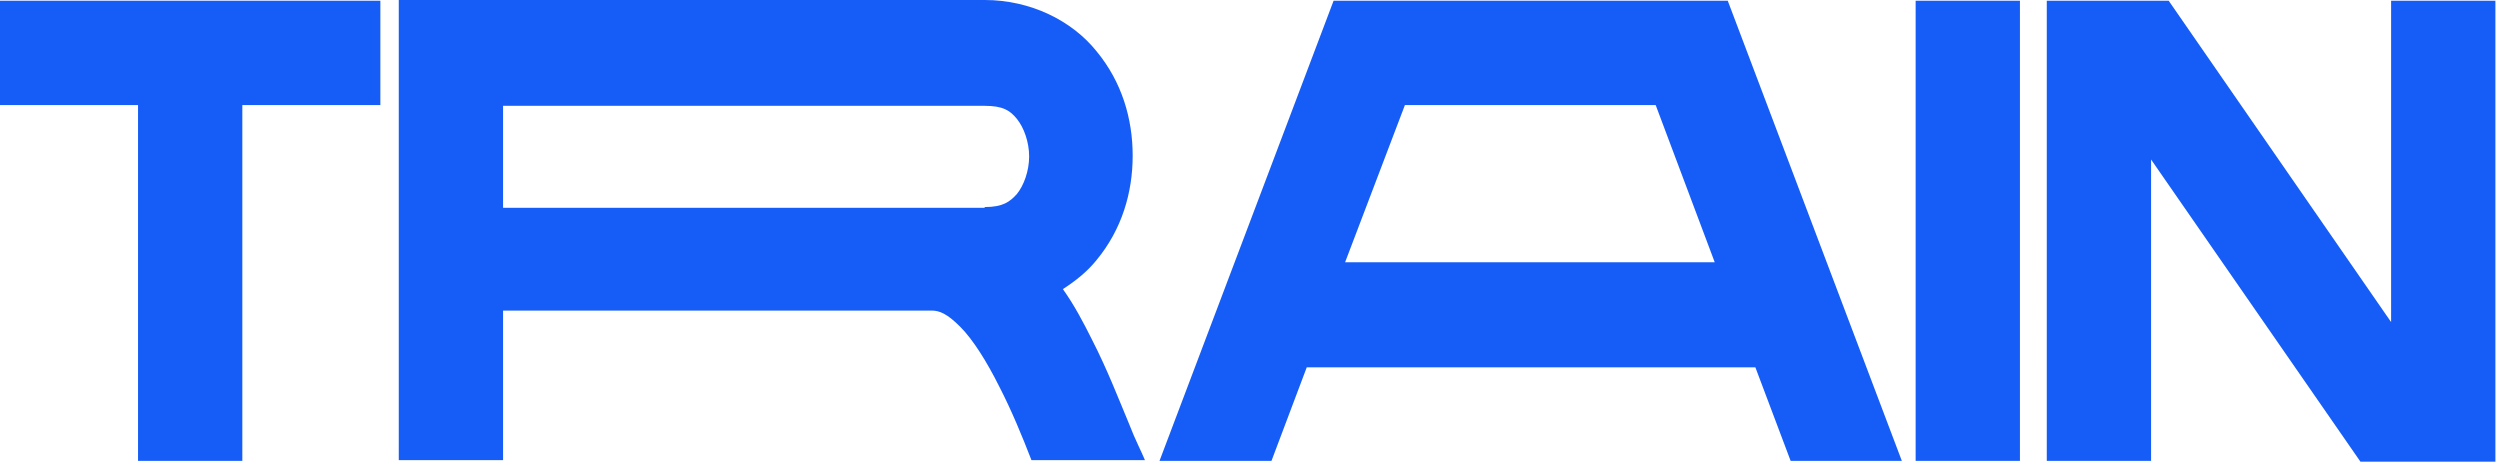
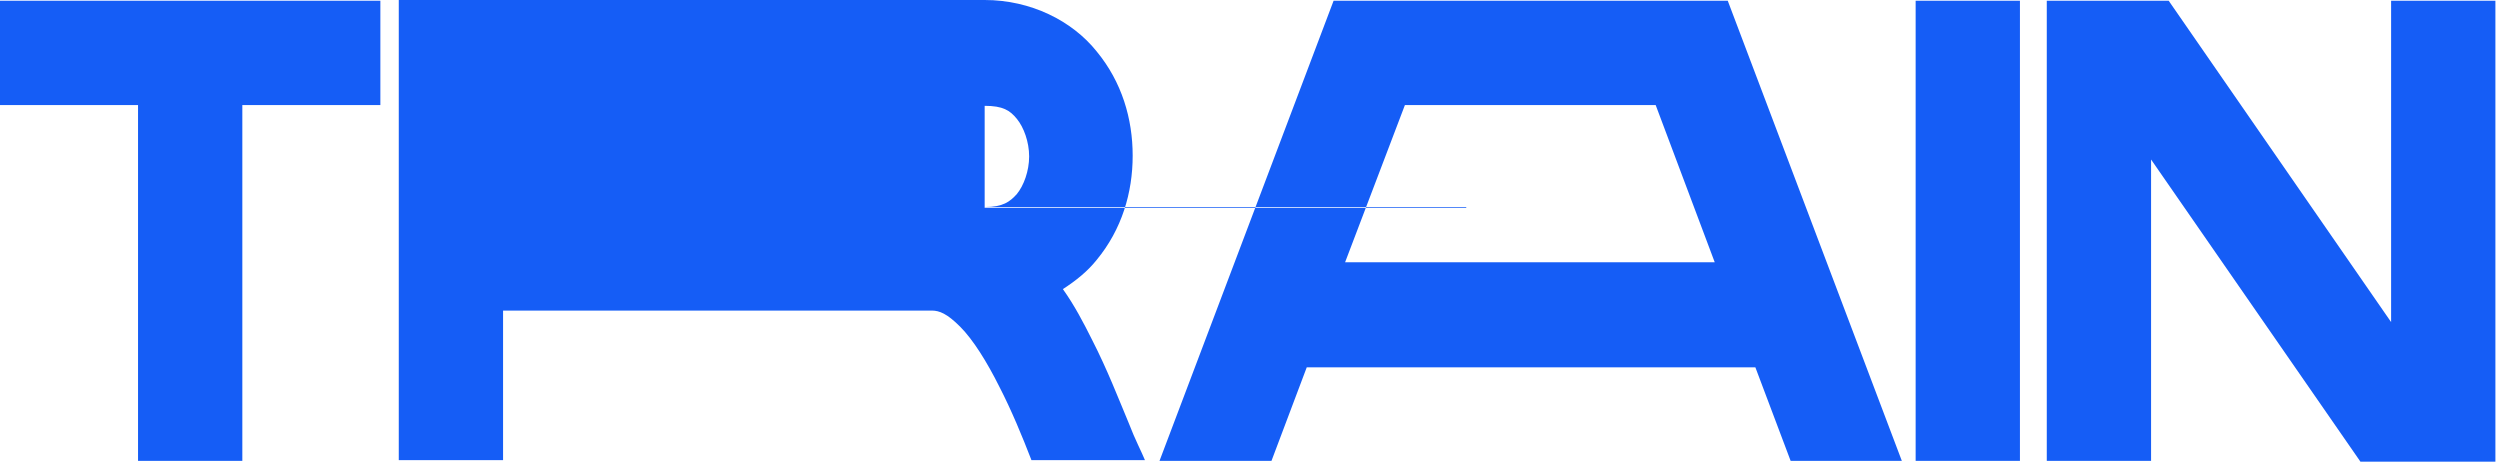
<svg xmlns="http://www.w3.org/2000/svg" width="326" height="61" fill="none">
-   <path d="M49.6.1v13.6h-18v46.4H18V13.7H0V.1h49.6zm16 40.5V60H52V0h76.4c6 0 11.4 2.7 14.6 6.7 3.3 4 4.7 8.8 4.7 13.6 0 4.8-1.4 9.6-4.7 13.6-1.2 1.5-2.7 2.7-4.4 3.8 1.5 2.1 2.7 4.4 3.8 6.6 2 3.9 3.5 7.8 4.8 10.9.8 2.1 1.7 3.8 2.1 4.8h-14.8c-1.2-3.1-2.6-6.5-4.2-9.6-1.6-3.2-3.4-6.1-5.1-7.8-1.7-1.7-2.7-2.1-3.7-2.1H65.6v.1zM128.4 27c2.4 0 3.3-.7 4.2-1.7.9-1.1 1.6-3 1.6-4.9 0-1.9-.7-3.8-1.6-4.9-.9-1.1-1.8-1.7-4.2-1.7H65.6v13.3h62.8V27zM225.3.1l22.7 60h-14.5l-4.6-12.2h-58.5l-4.6 12.2h-14.6l22.7-60h51.4zm-9.4 13.6h-32.7l-7.8 20.5h48.2l-7.7-20.5zM263.4.1v60h-13.6V.1h13.6zm19.4 0l29 41.9V.1h13.6v60.1h-17.6l-27.3-39.4v39.3h-13.6V.1h15.9z" fill="#155DF6" />
+   <path d="M49.6.1v13.6h-18v46.4H18V13.7H0V.1h49.6zm16 40.5V60H52V0h76.4c6 0 11.4 2.7 14.6 6.7 3.3 4 4.7 8.8 4.7 13.6 0 4.8-1.4 9.6-4.7 13.6-1.2 1.5-2.7 2.7-4.4 3.8 1.5 2.1 2.7 4.4 3.8 6.6 2 3.9 3.5 7.8 4.8 10.9.8 2.1 1.7 3.8 2.1 4.8h-14.8c-1.2-3.1-2.6-6.5-4.2-9.6-1.6-3.2-3.4-6.1-5.1-7.8-1.7-1.7-2.7-2.1-3.7-2.1H65.6v.1zM128.4 27c2.4 0 3.3-.7 4.2-1.7.9-1.1 1.6-3 1.6-4.9 0-1.9-.7-3.8-1.6-4.9-.9-1.1-1.8-1.7-4.2-1.7v13.3h62.8V27zM225.3.1l22.7 60h-14.5l-4.6-12.2h-58.5l-4.6 12.2h-14.6l22.7-60h51.4zm-9.4 13.6h-32.7l-7.8 20.5h48.2l-7.7-20.5zM263.4.1v60h-13.6V.1h13.6zm19.4 0l29 41.9V.1h13.6v60.1h-17.6l-27.3-39.4v39.3h-13.6V.1h15.9z" fill="#155DF6" />
</svg>